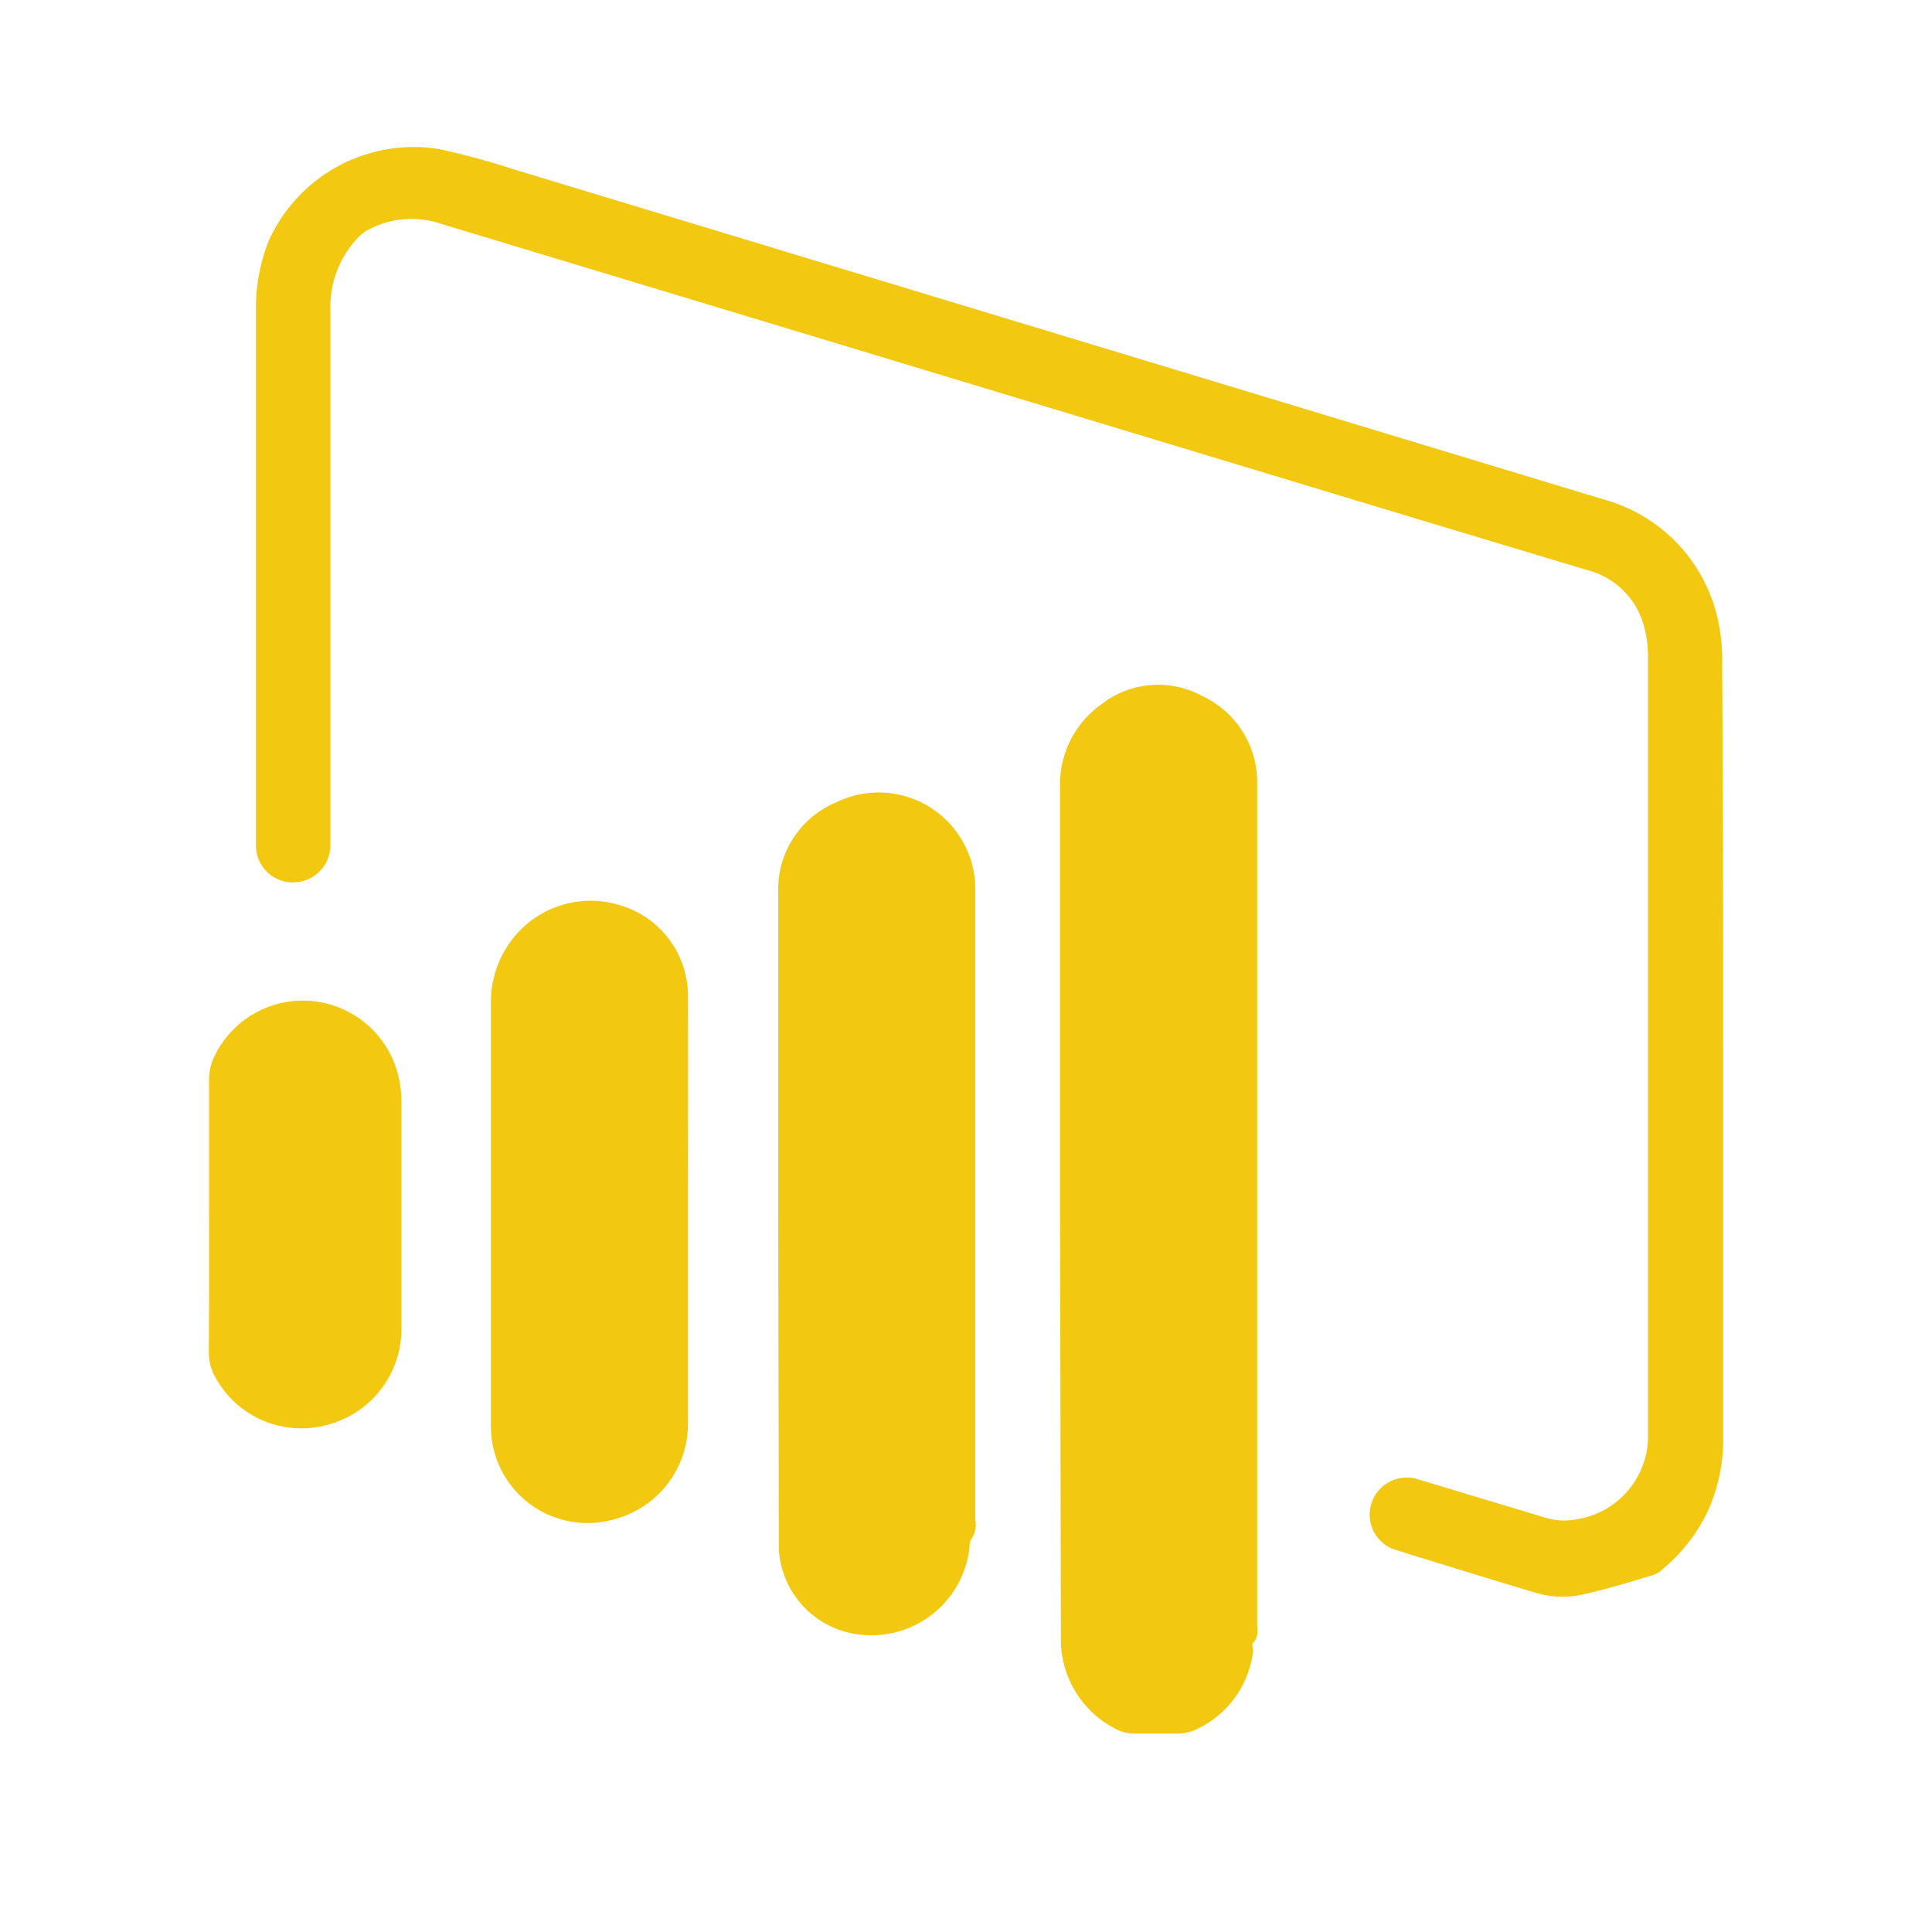
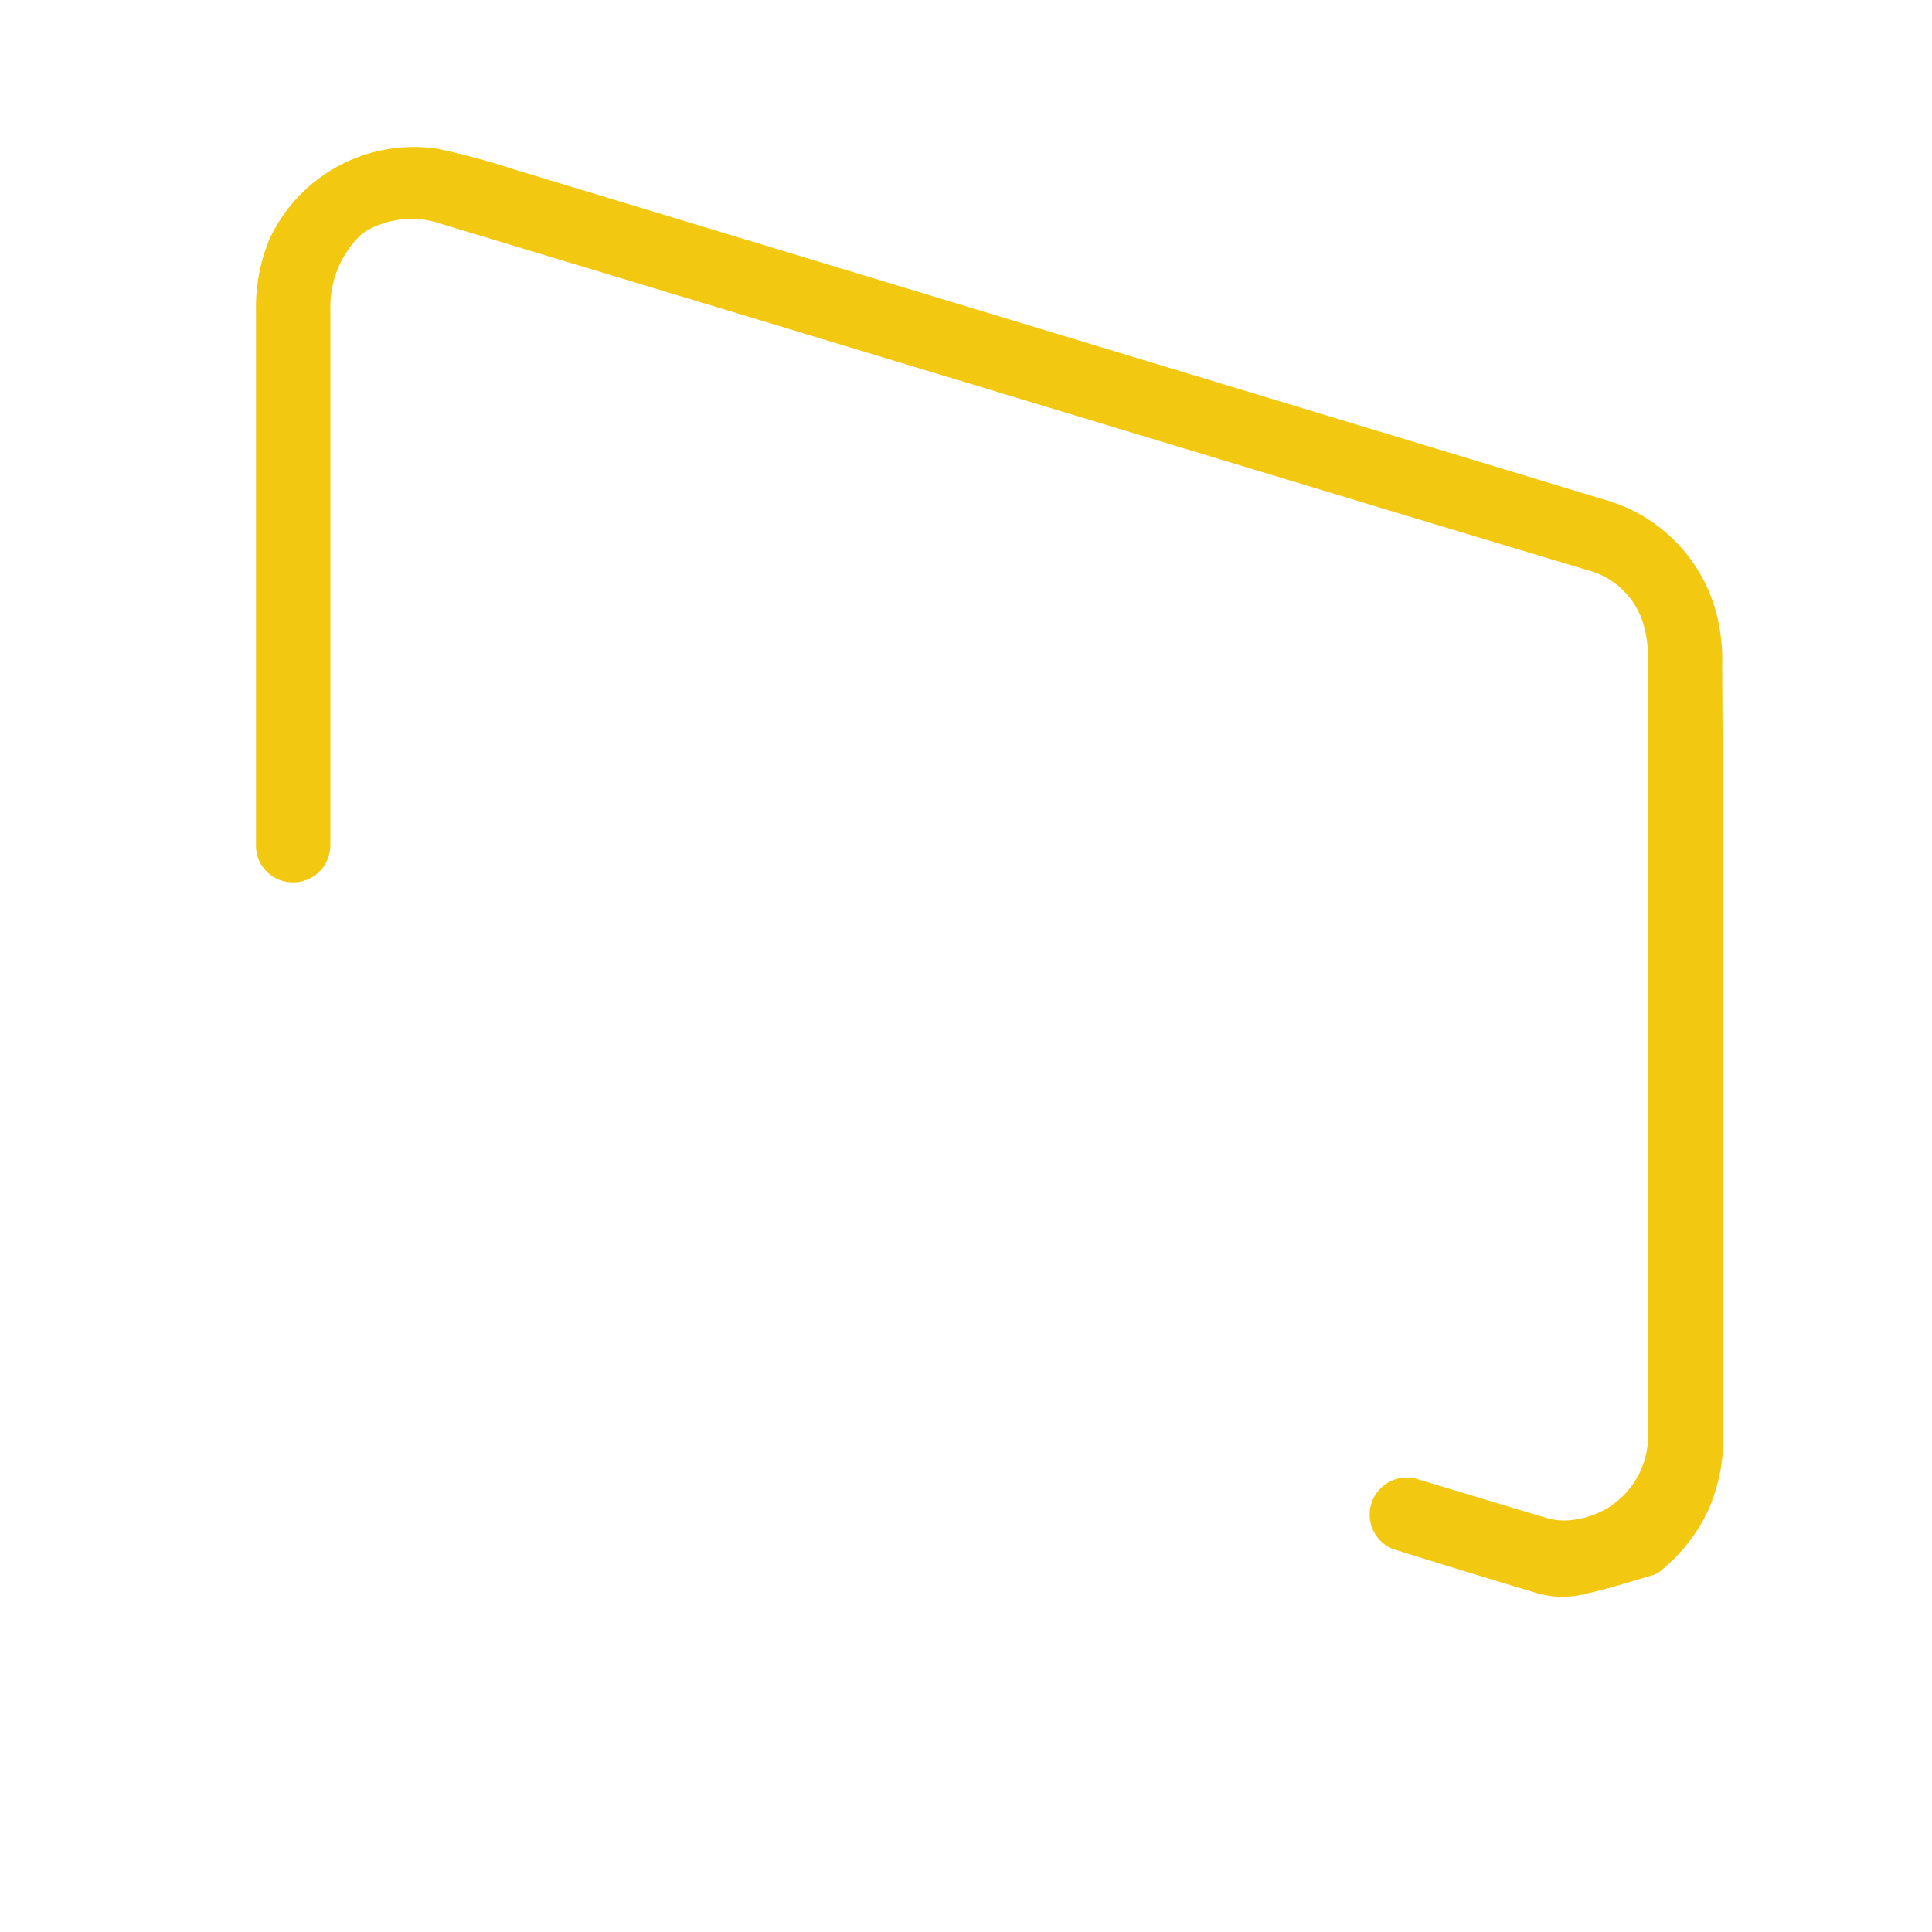
<svg xmlns="http://www.w3.org/2000/svg" id="Layer_1" data-name="Layer 1" viewBox="0 0 100 100">
  <defs>
    <style>.cls-1{fill:#f2c811;}</style>
  </defs>
  <path class="cls-1" d="M89.19,54.36V74.27a9,9,0,0,1-.82,4,8.82,8.82,0,0,1-2.3,2.94,1.35,1.35,0,0,1-.46.3c-1.2.36-2.39.73-3.6,1a4.77,4.77,0,0,1-2.62-.1c-2.13-.63-4.24-1.29-6.36-1.94l-1-.32a1.92,1.92,0,0,1,1.27-3.61l6.64,2a3.3,3.3,0,0,0,1.65.1,4.36,4.36,0,0,0,3.71-4.14V34.16a6,6,0,0,0-.18-1.64,4.07,4.07,0,0,0-2.92-3q-8.16-2.45-16.32-4.92-21.49-6.5-43-13a4.77,4.77,0,0,0-3.76.26,2.25,2.25,0,0,0-.54.39A5.19,5.19,0,0,0,17.1,16q0,13.53,0,27.06c0,.25,0,.49,0,.74a1.92,1.92,0,0,1-1.91,1.87,1.9,1.9,0,0,1-1.94-1.83c0-.19,0-.37,0-.56q0-13.59,0-27.18a9.31,9.31,0,0,1,.65-3.61,8.23,8.23,0,0,1,8.8-4.78,38.29,38.29,0,0,1,3.91,1.06Q54.81,17.31,83,25.85A8.29,8.29,0,0,1,89,32.5a9.2,9.2,0,0,1,.14,1.9Q89.2,44.38,89.19,54.36Z" />
-   <path class="cls-1" d="M54.87,62.76V40.82A5.08,5.08,0,0,1,57,36.46,4.77,4.77,0,0,1,62.18,36a4.93,4.93,0,0,1,2.89,4.4c0,.25,0,.5,0,.74q0,21.45,0,42.89c0,.34.1.69-.21,1-.08.07,0,.27,0,.42a5.12,5.12,0,0,1-3,4.09,2.26,2.26,0,0,1-.89.19q-1.14,0-2.28,0a2.07,2.07,0,0,1-.88-.21,5.2,5.2,0,0,1-2.9-4.55c0-.22,0-.45,0-.68Z" />
-   <path class="cls-1" d="M40.28,62.88c0-5.54,0-11.09,0-16.64a4.89,4.89,0,0,1,3-4.71,5,5,0,0,1,7.2,4.52c0,.21,0,.42,0,.62v32a1.3,1.3,0,0,1-.21,1c-.1.11-.07.35-.1.53a5.11,5.11,0,0,1-6.56,4.22,4.73,4.73,0,0,1-3.3-4.25c0-.33,0-.66,0-1Z" />
-   <path class="cls-1" d="M35.61,62.7c0,3.66,0,7.31,0,11a5.1,5.1,0,0,1-3.76,4.92,5,5,0,0,1-6.44-4.83V52a5.31,5.31,0,0,1,.93-3.14,5.12,5.12,0,0,1,5.77-2,4.9,4.9,0,0,1,3.5,4.77C35.62,55.35,35.61,59,35.61,62.7Z" />
-   <path class="cls-1" d="M10.82,62.88c0-2.34,0-4.68,0-7a2.71,2.71,0,0,1,.32-1.29,5.08,5.08,0,0,1,9.57,1.58,6.09,6.09,0,0,1,.07.85q0,5.85,0,11.7a5.13,5.13,0,0,1-3.73,5,5.07,5.07,0,0,1-6-2.62A2.56,2.56,0,0,1,10.81,70Q10.83,66.41,10.82,62.88Z" />
</svg>